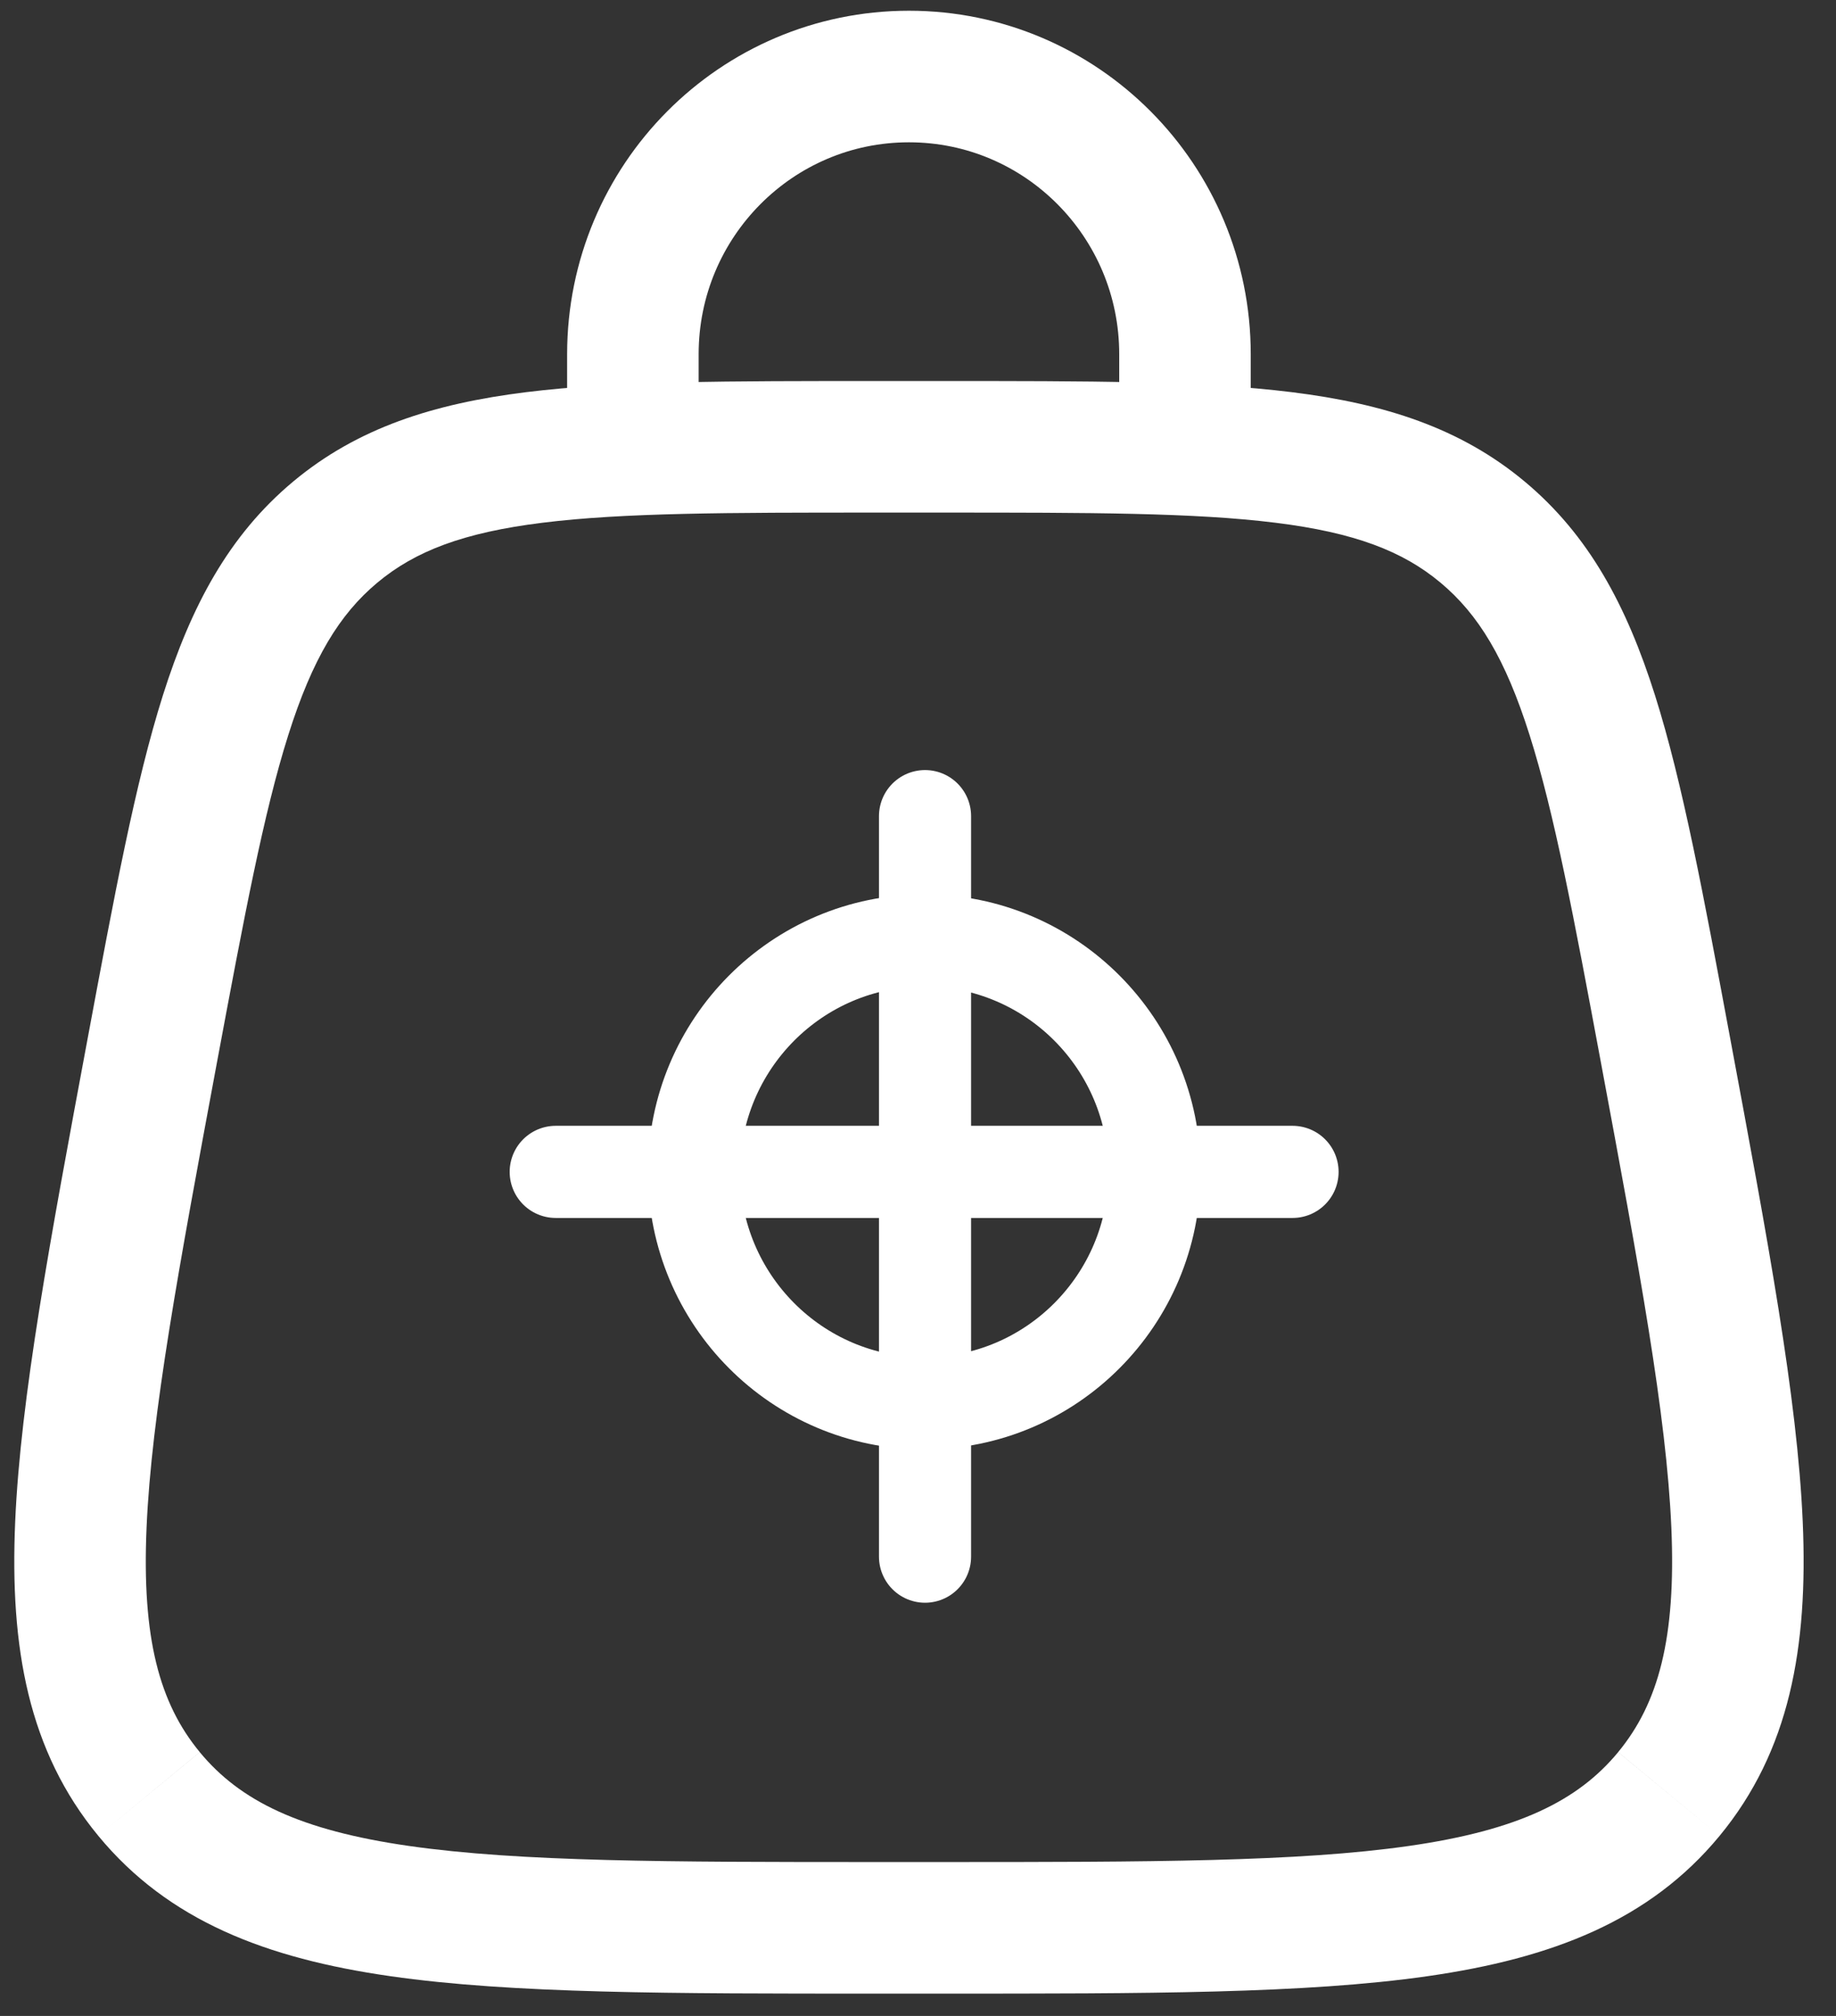
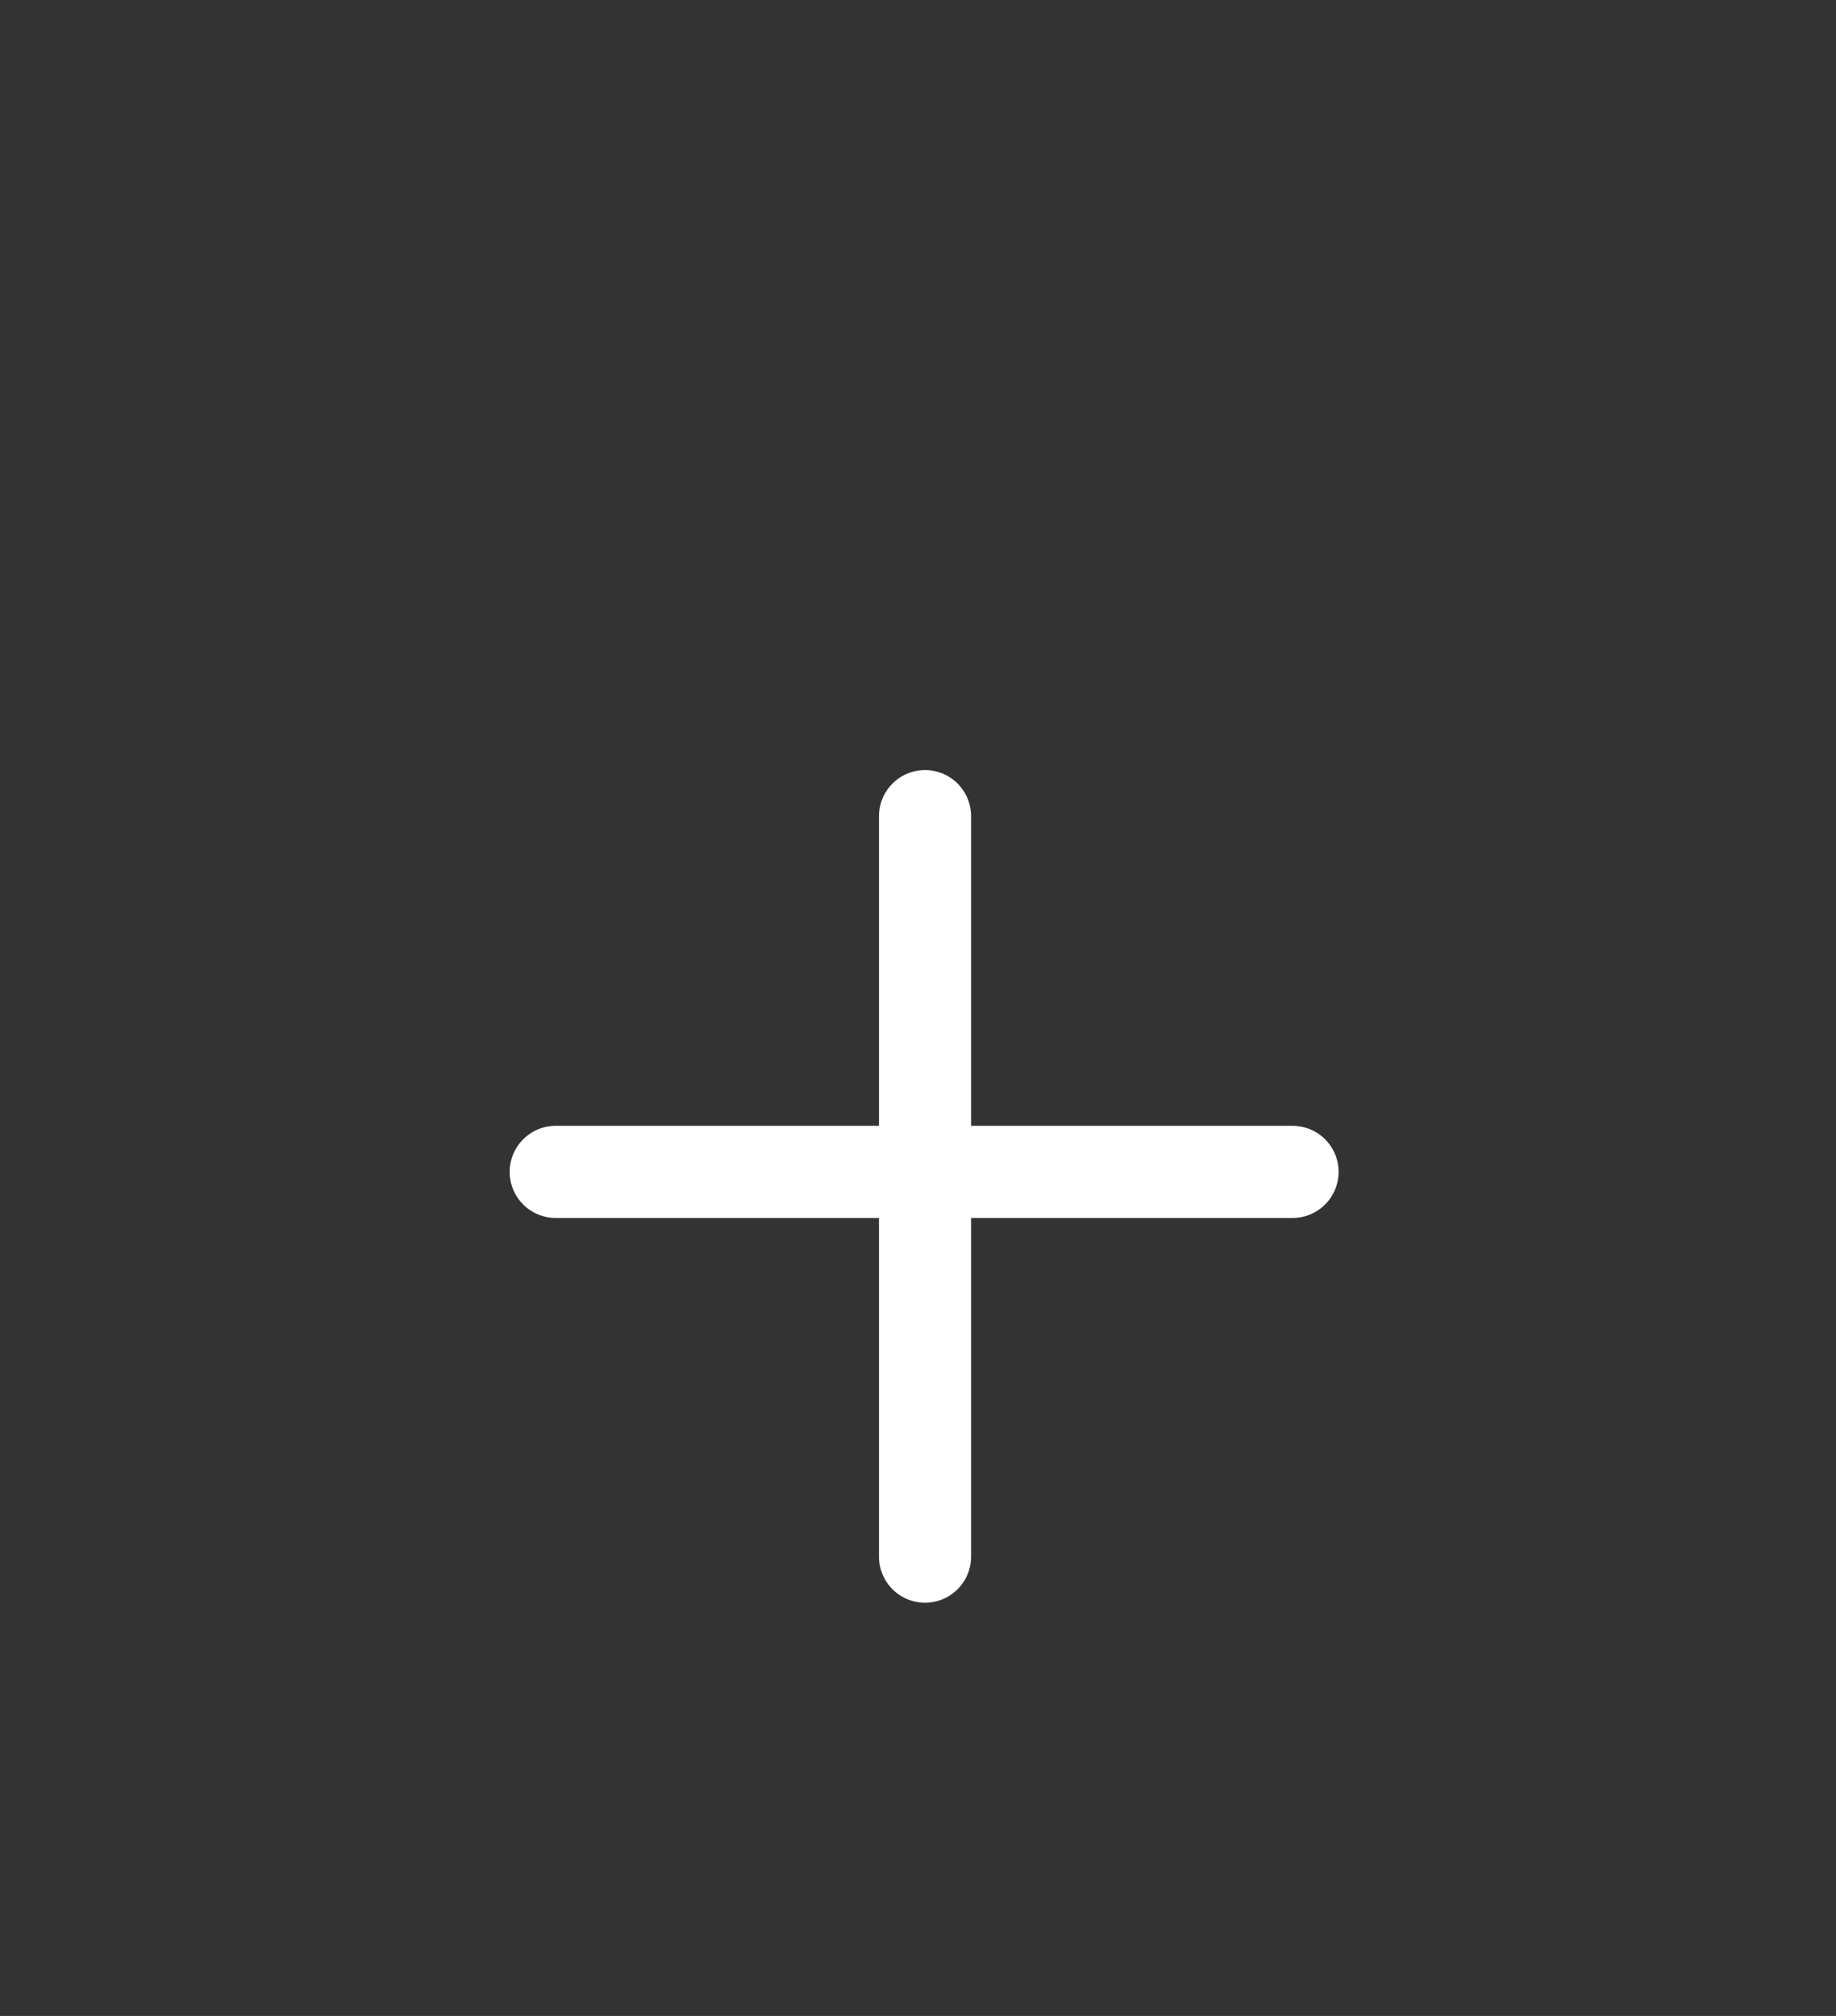
<svg xmlns="http://www.w3.org/2000/svg" width="41" height="45" viewBox="0 0 41 45" fill="none">
  <rect x="0" y="0" width="41" height="45" fill="#333333" stroke="none" />
  <g id="Group">
    <g id="bag-heart-svgrepo-com">
-       <path id="Shape" d="M3.4 23.457L4.843 23.726L4.843 23.726L3.4 23.457ZM37.196 23.457L35.752 23.726V23.726L37.196 23.457ZM2.196 40.981C3.76 42.877 5.946 43.716 8.718 44.113C11.448 44.505 15.014 44.502 19.557 44.502V41.565C14.924 41.565 11.608 41.561 9.135 41.206C6.703 40.857 5.362 40.203 4.461 39.112L2.196 40.981ZM19.557 44.502H21.039V41.565H19.557V44.502ZM21.039 44.502C25.581 44.502 29.147 44.505 31.878 44.113C34.65 43.716 36.835 42.877 38.4 40.981L36.135 39.112C35.234 40.203 33.893 40.857 31.461 41.206C28.988 41.561 25.672 41.565 21.039 41.565V44.502ZM4.461 39.111C3.559 38.019 3.165 36.568 3.273 34.096C3.382 31.584 3.99 28.305 4.843 23.726L1.956 23.188C1.119 27.678 0.459 31.2 0.339 33.969C0.217 36.777 0.633 39.087 2.196 40.981L4.461 39.111ZM4.843 23.726C5.452 20.465 5.886 18.151 6.438 16.407C6.978 14.7 7.582 13.711 8.427 13.006L6.545 10.751C5.108 11.951 4.27 13.526 3.638 15.52C3.019 17.477 2.551 20 1.956 23.188L4.843 23.726ZM38.4 40.981C39.963 39.087 40.379 36.777 40.257 33.969C40.137 31.2 39.476 27.678 38.639 23.188L35.752 23.726C36.606 28.305 37.214 31.584 37.323 34.096C37.43 36.568 37.036 38.019 36.135 39.111L38.4 40.981ZM38.639 23.188C38.045 20 37.577 17.477 36.958 15.52C36.326 13.526 35.488 11.951 34.05 10.751L32.168 13.006C33.013 13.711 33.617 14.7 34.157 16.407C34.71 18.151 35.144 20.465 35.752 23.726L38.639 23.188ZM34.05 10.751C32.611 9.55 30.915 9.011 28.846 8.754C26.818 8.502 24.264 8.505 21.039 8.505V11.442C24.339 11.442 26.679 11.444 28.484 11.669C30.248 11.888 31.324 12.301 32.168 13.006L34.05 10.751ZM21.039 8.505H19.557V11.442H21.039V8.505ZM19.557 8.505C16.332 8.505 13.778 8.502 11.75 8.754C9.681 9.011 7.984 9.55 6.545 10.751L8.427 13.006C9.271 12.301 10.348 11.888 12.112 11.669C13.917 11.444 16.257 11.442 19.557 11.442V8.505Z" fill="white" />
-       <path id="Path" d="M14.133 9.973V7.907C14.133 4.483 16.893 1.708 20.297 1.708C23.702 1.708 26.462 4.483 26.462 7.907V9.973" stroke="white" stroke-width="2.937" stroke-linecap="round" />
-     </g>
-     <ellipse id="Oval" cx="20.64" cy="26.159" rx="5.142" ry="5.166" stroke="white" stroke-width="2.057" />
+       </g>
    <path id="Path 3" d="M12.41 26.159H28.864" stroke="white" stroke-width="2.057" stroke-linecap="round" stroke-linejoin="round" />
    <path id="Path 3_2" d="M20.657 18.218V34.748" stroke="white" stroke-width="2.057" stroke-linecap="round" stroke-linejoin="round" />
  </g>
</svg>